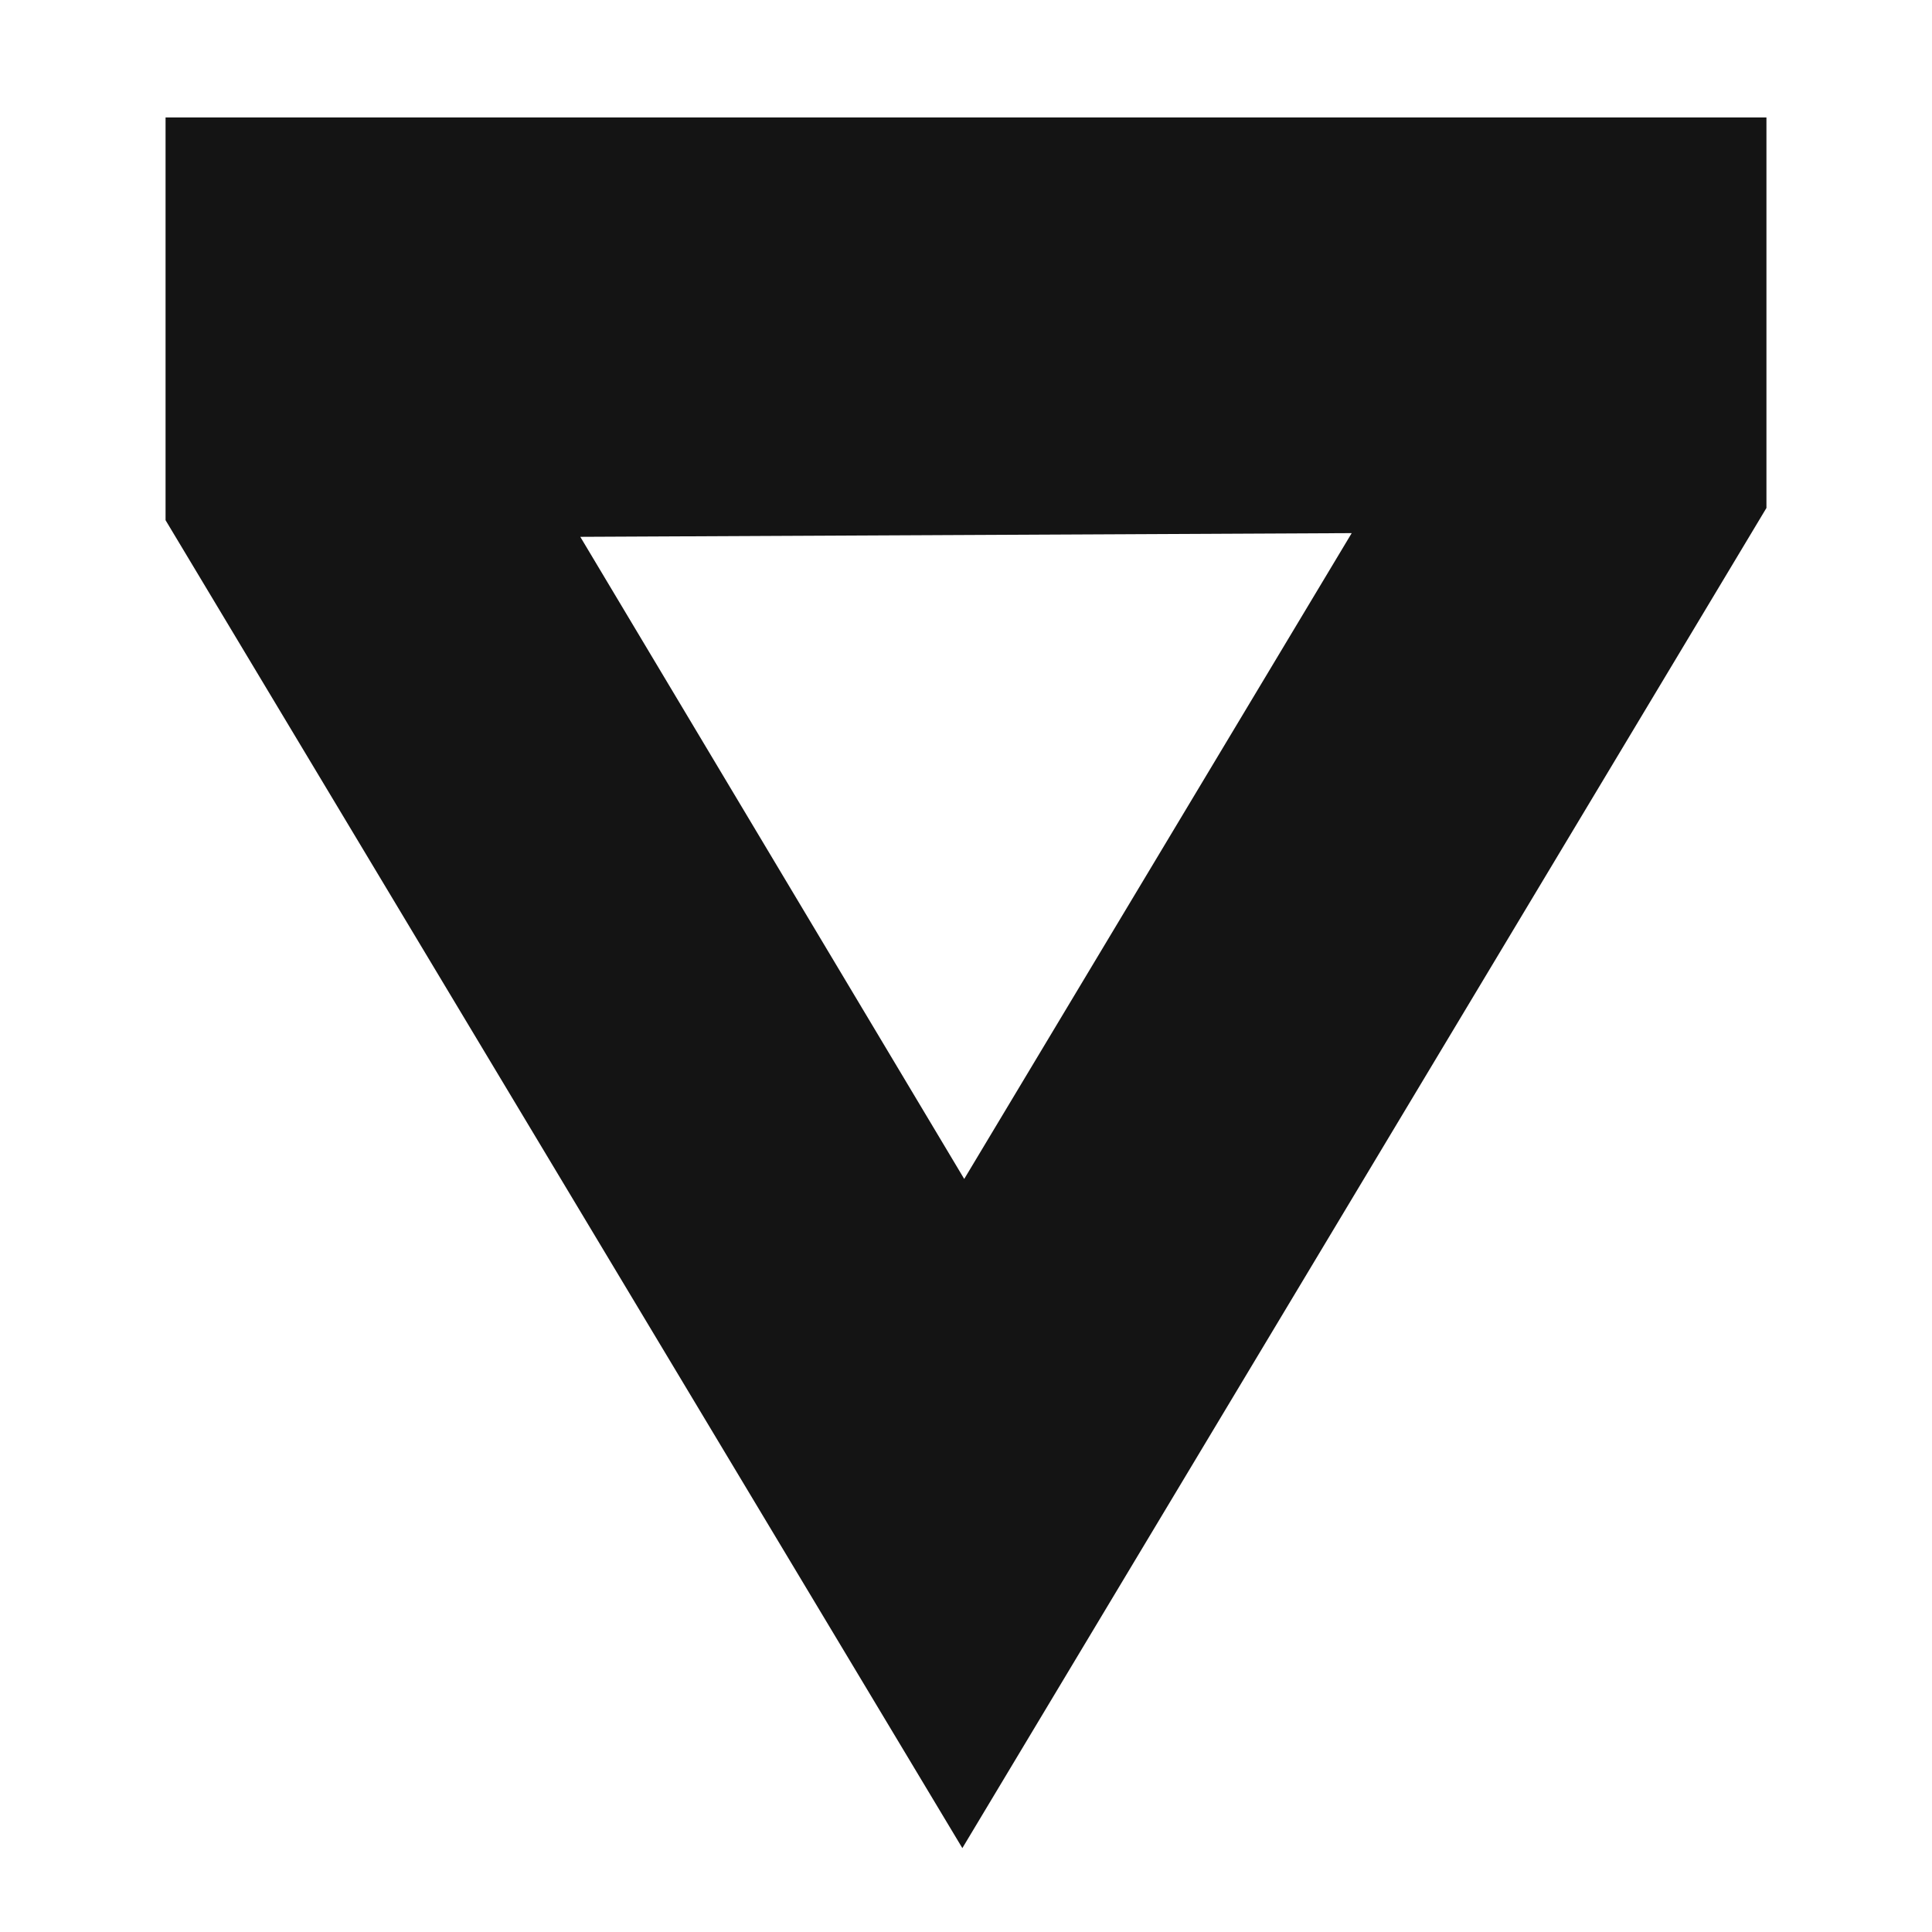
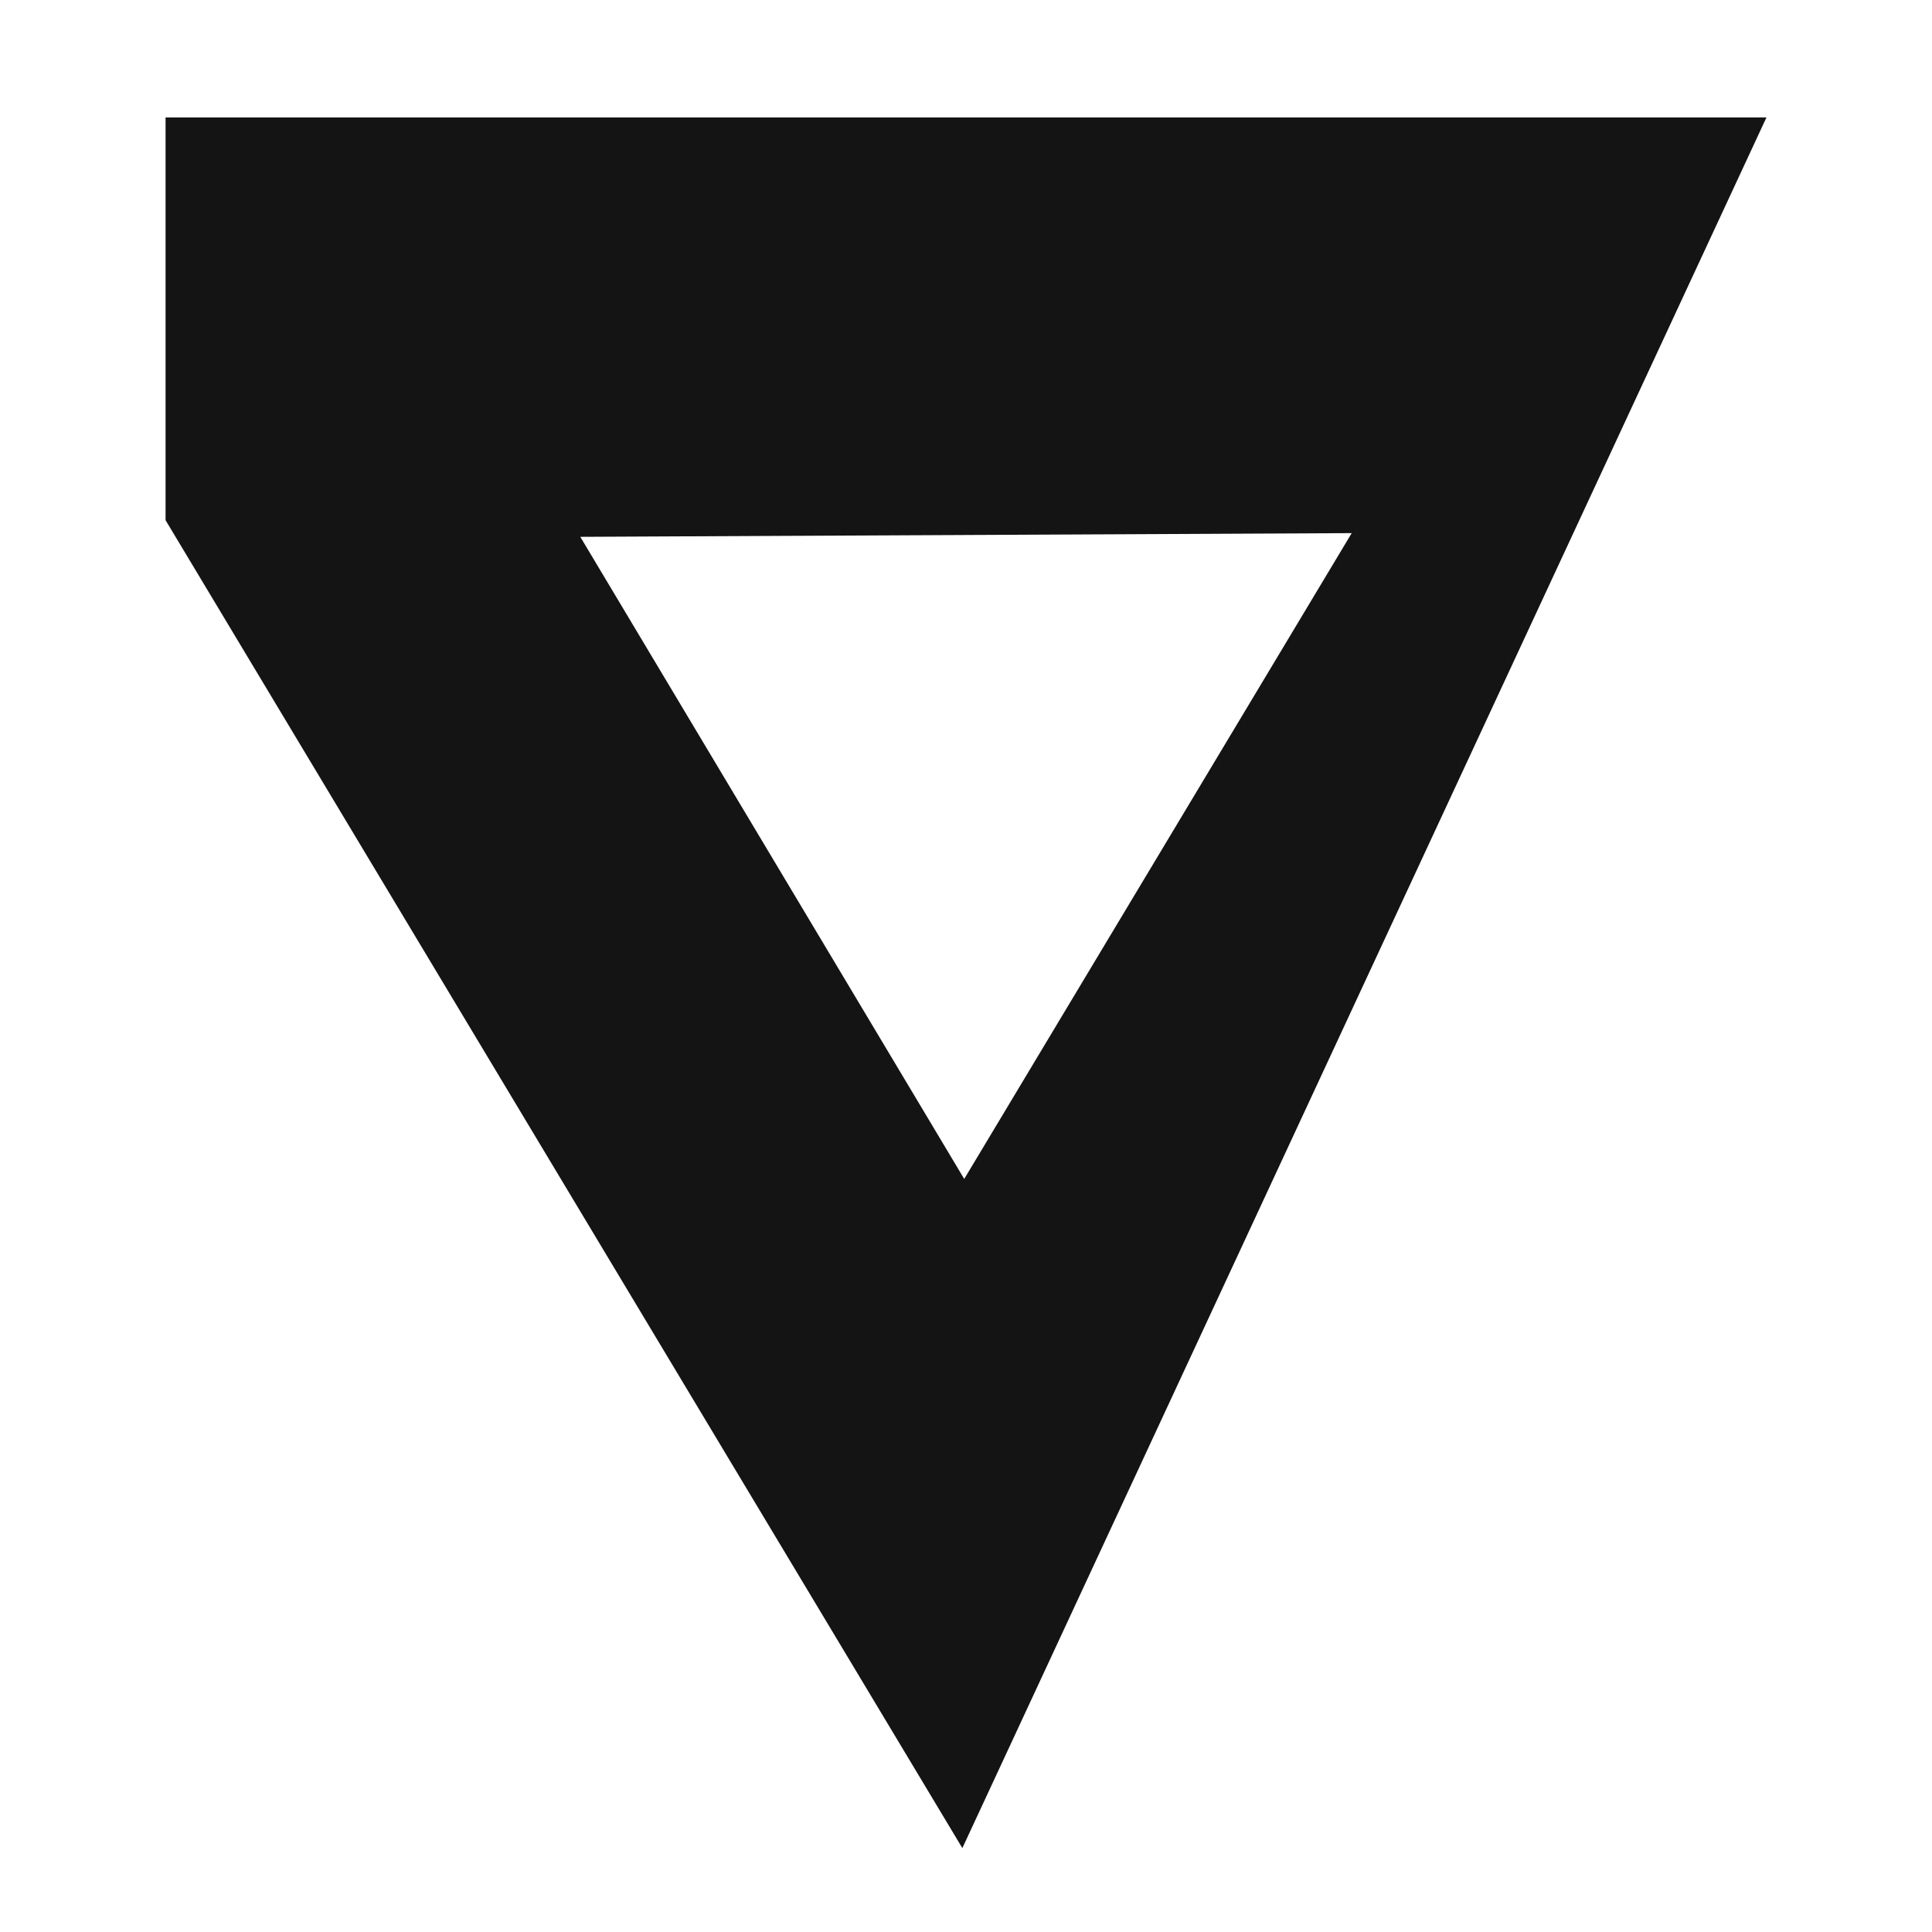
<svg xmlns="http://www.w3.org/2000/svg" width="100%" height="100%" viewBox="0 0 36 36" version="1.1" xml:space="preserve" style="fill-rule:evenodd;clip-rule:evenodd;stroke-linejoin:round;stroke-miterlimit:2;">
-   <path d="M3.085,9.693L3.085,2.189L32.915,2.189L32.915,9.465L17.932,34.437L3.085,9.693ZM10.813,10.003L25.187,9.934L17.967,21.968L10.813,10.003Z" style="fill:rgb(20,20,20);" />
+   <path d="M3.085,9.693L3.085,2.189L32.915,2.189L17.932,34.437L3.085,9.693ZM10.813,10.003L25.187,9.934L17.967,21.968L10.813,10.003Z" style="fill:rgb(20,20,20);" />
</svg>